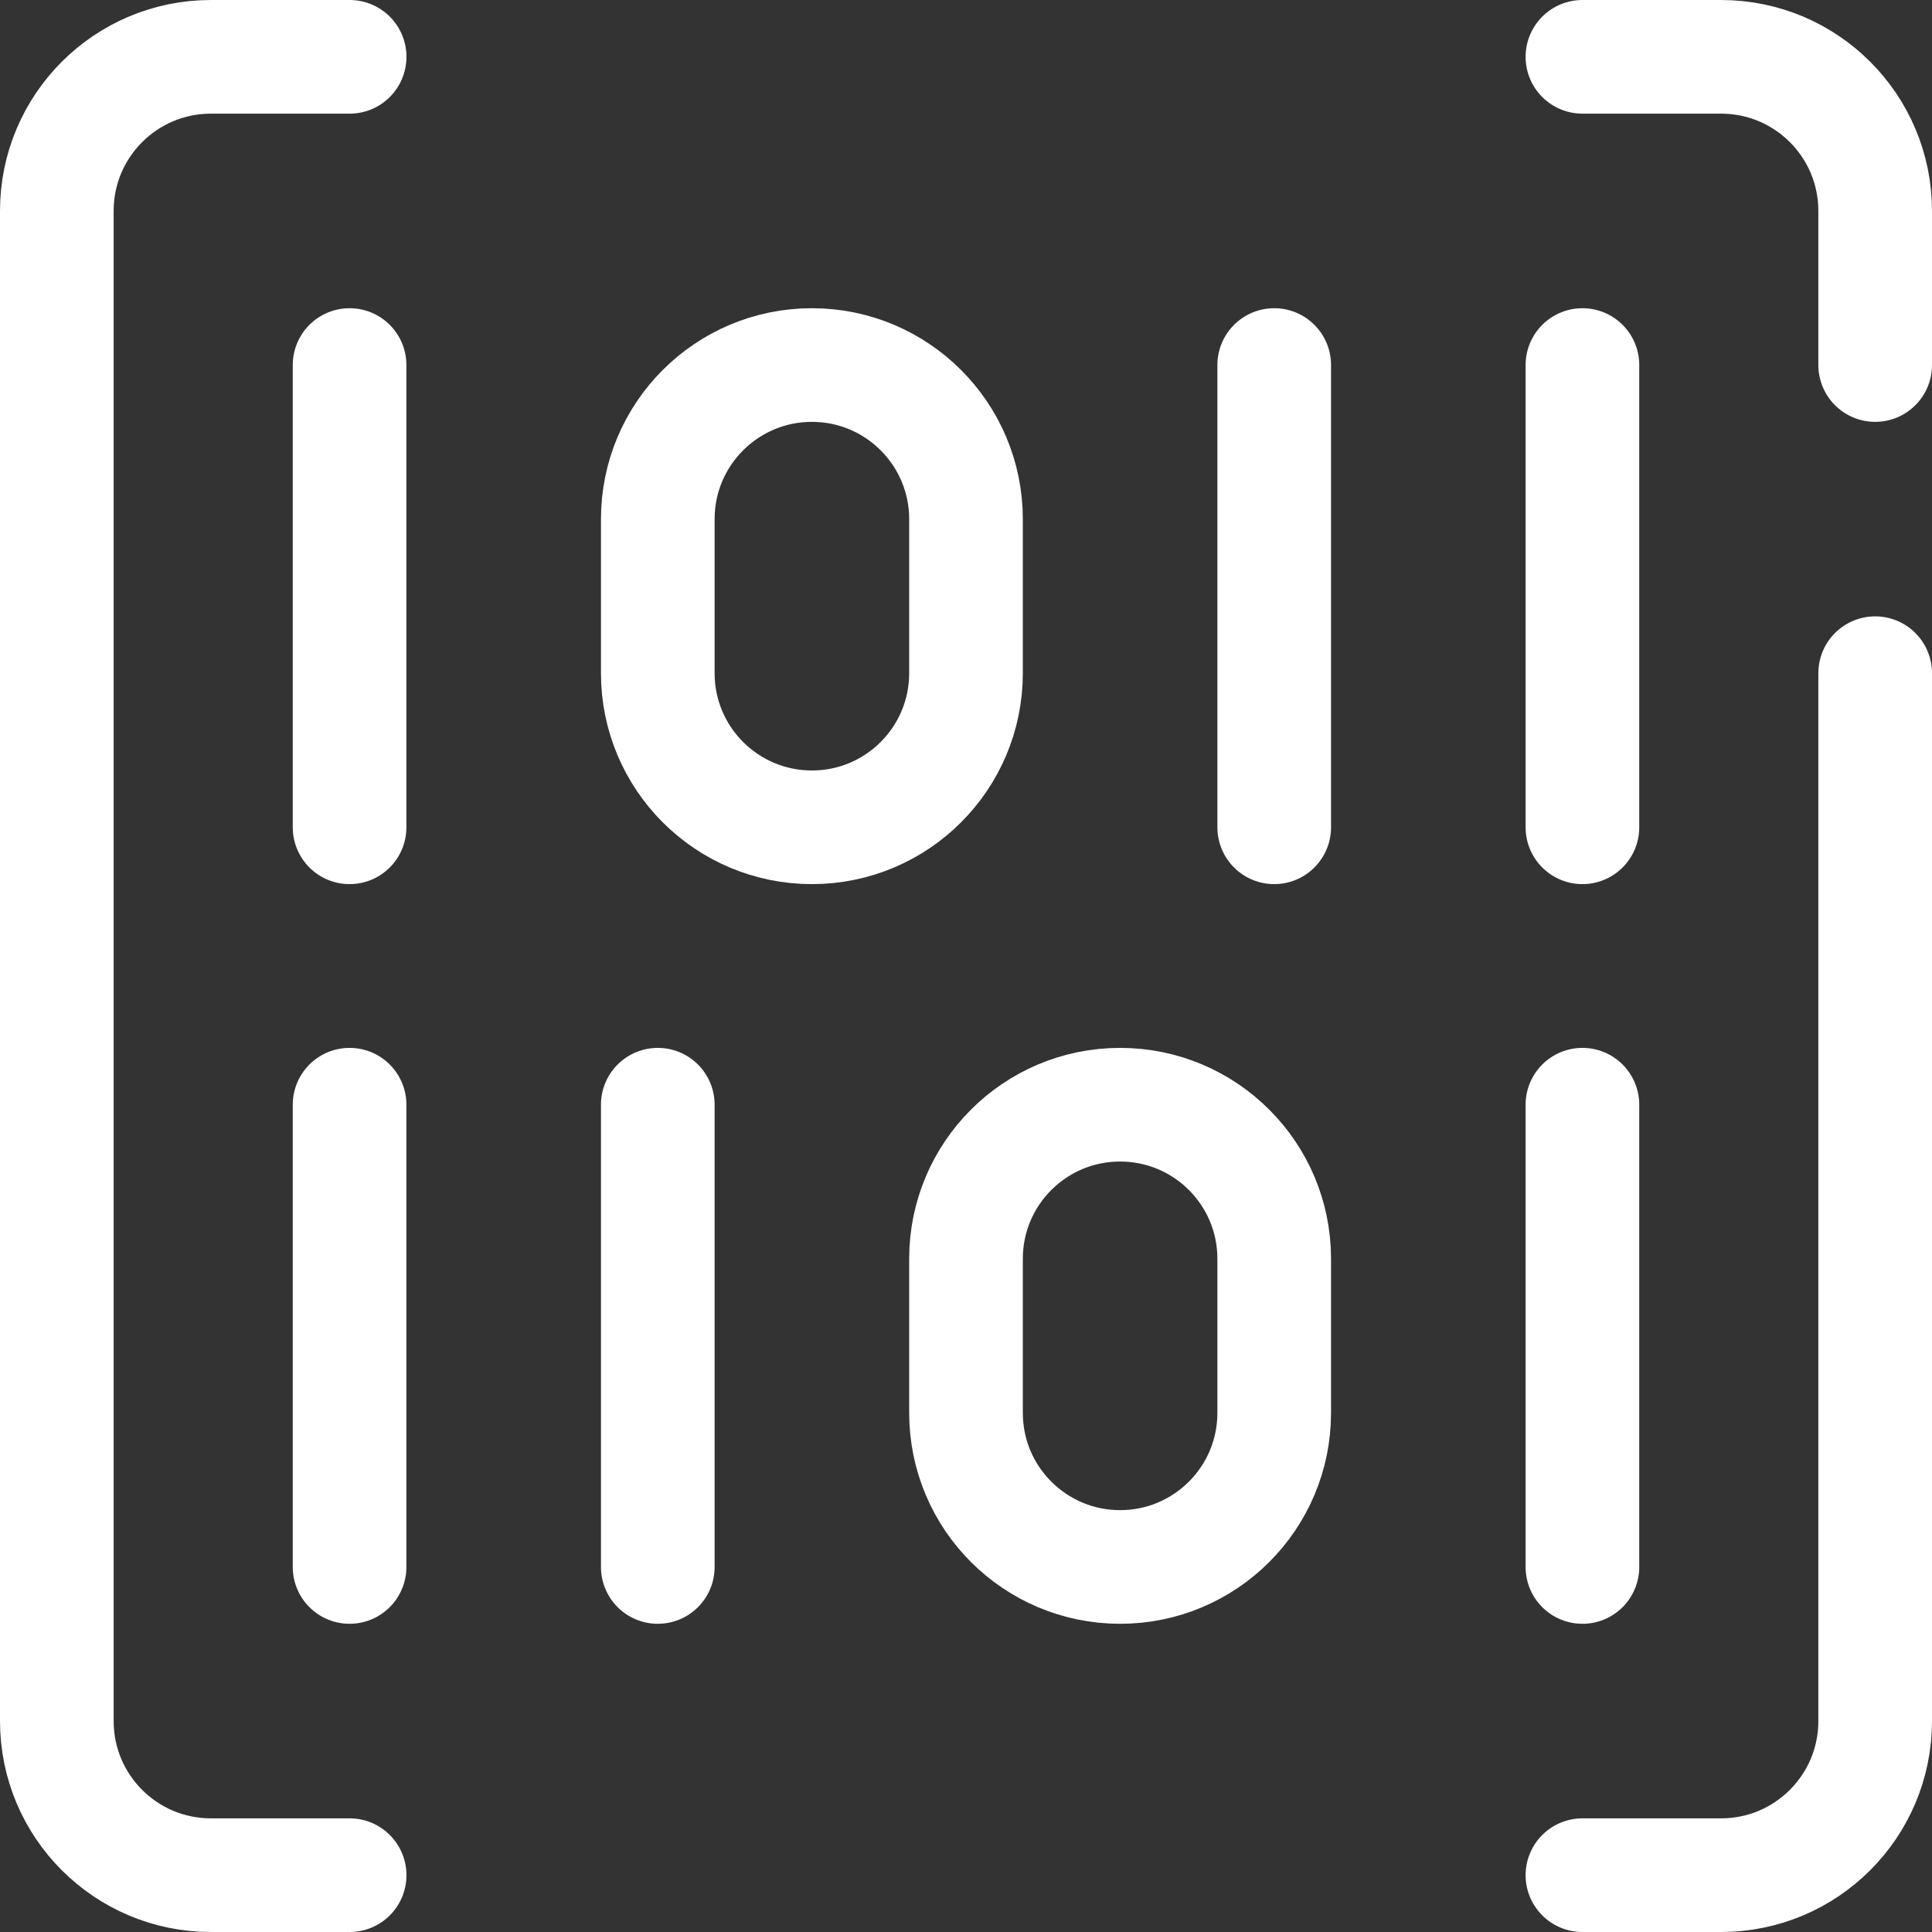
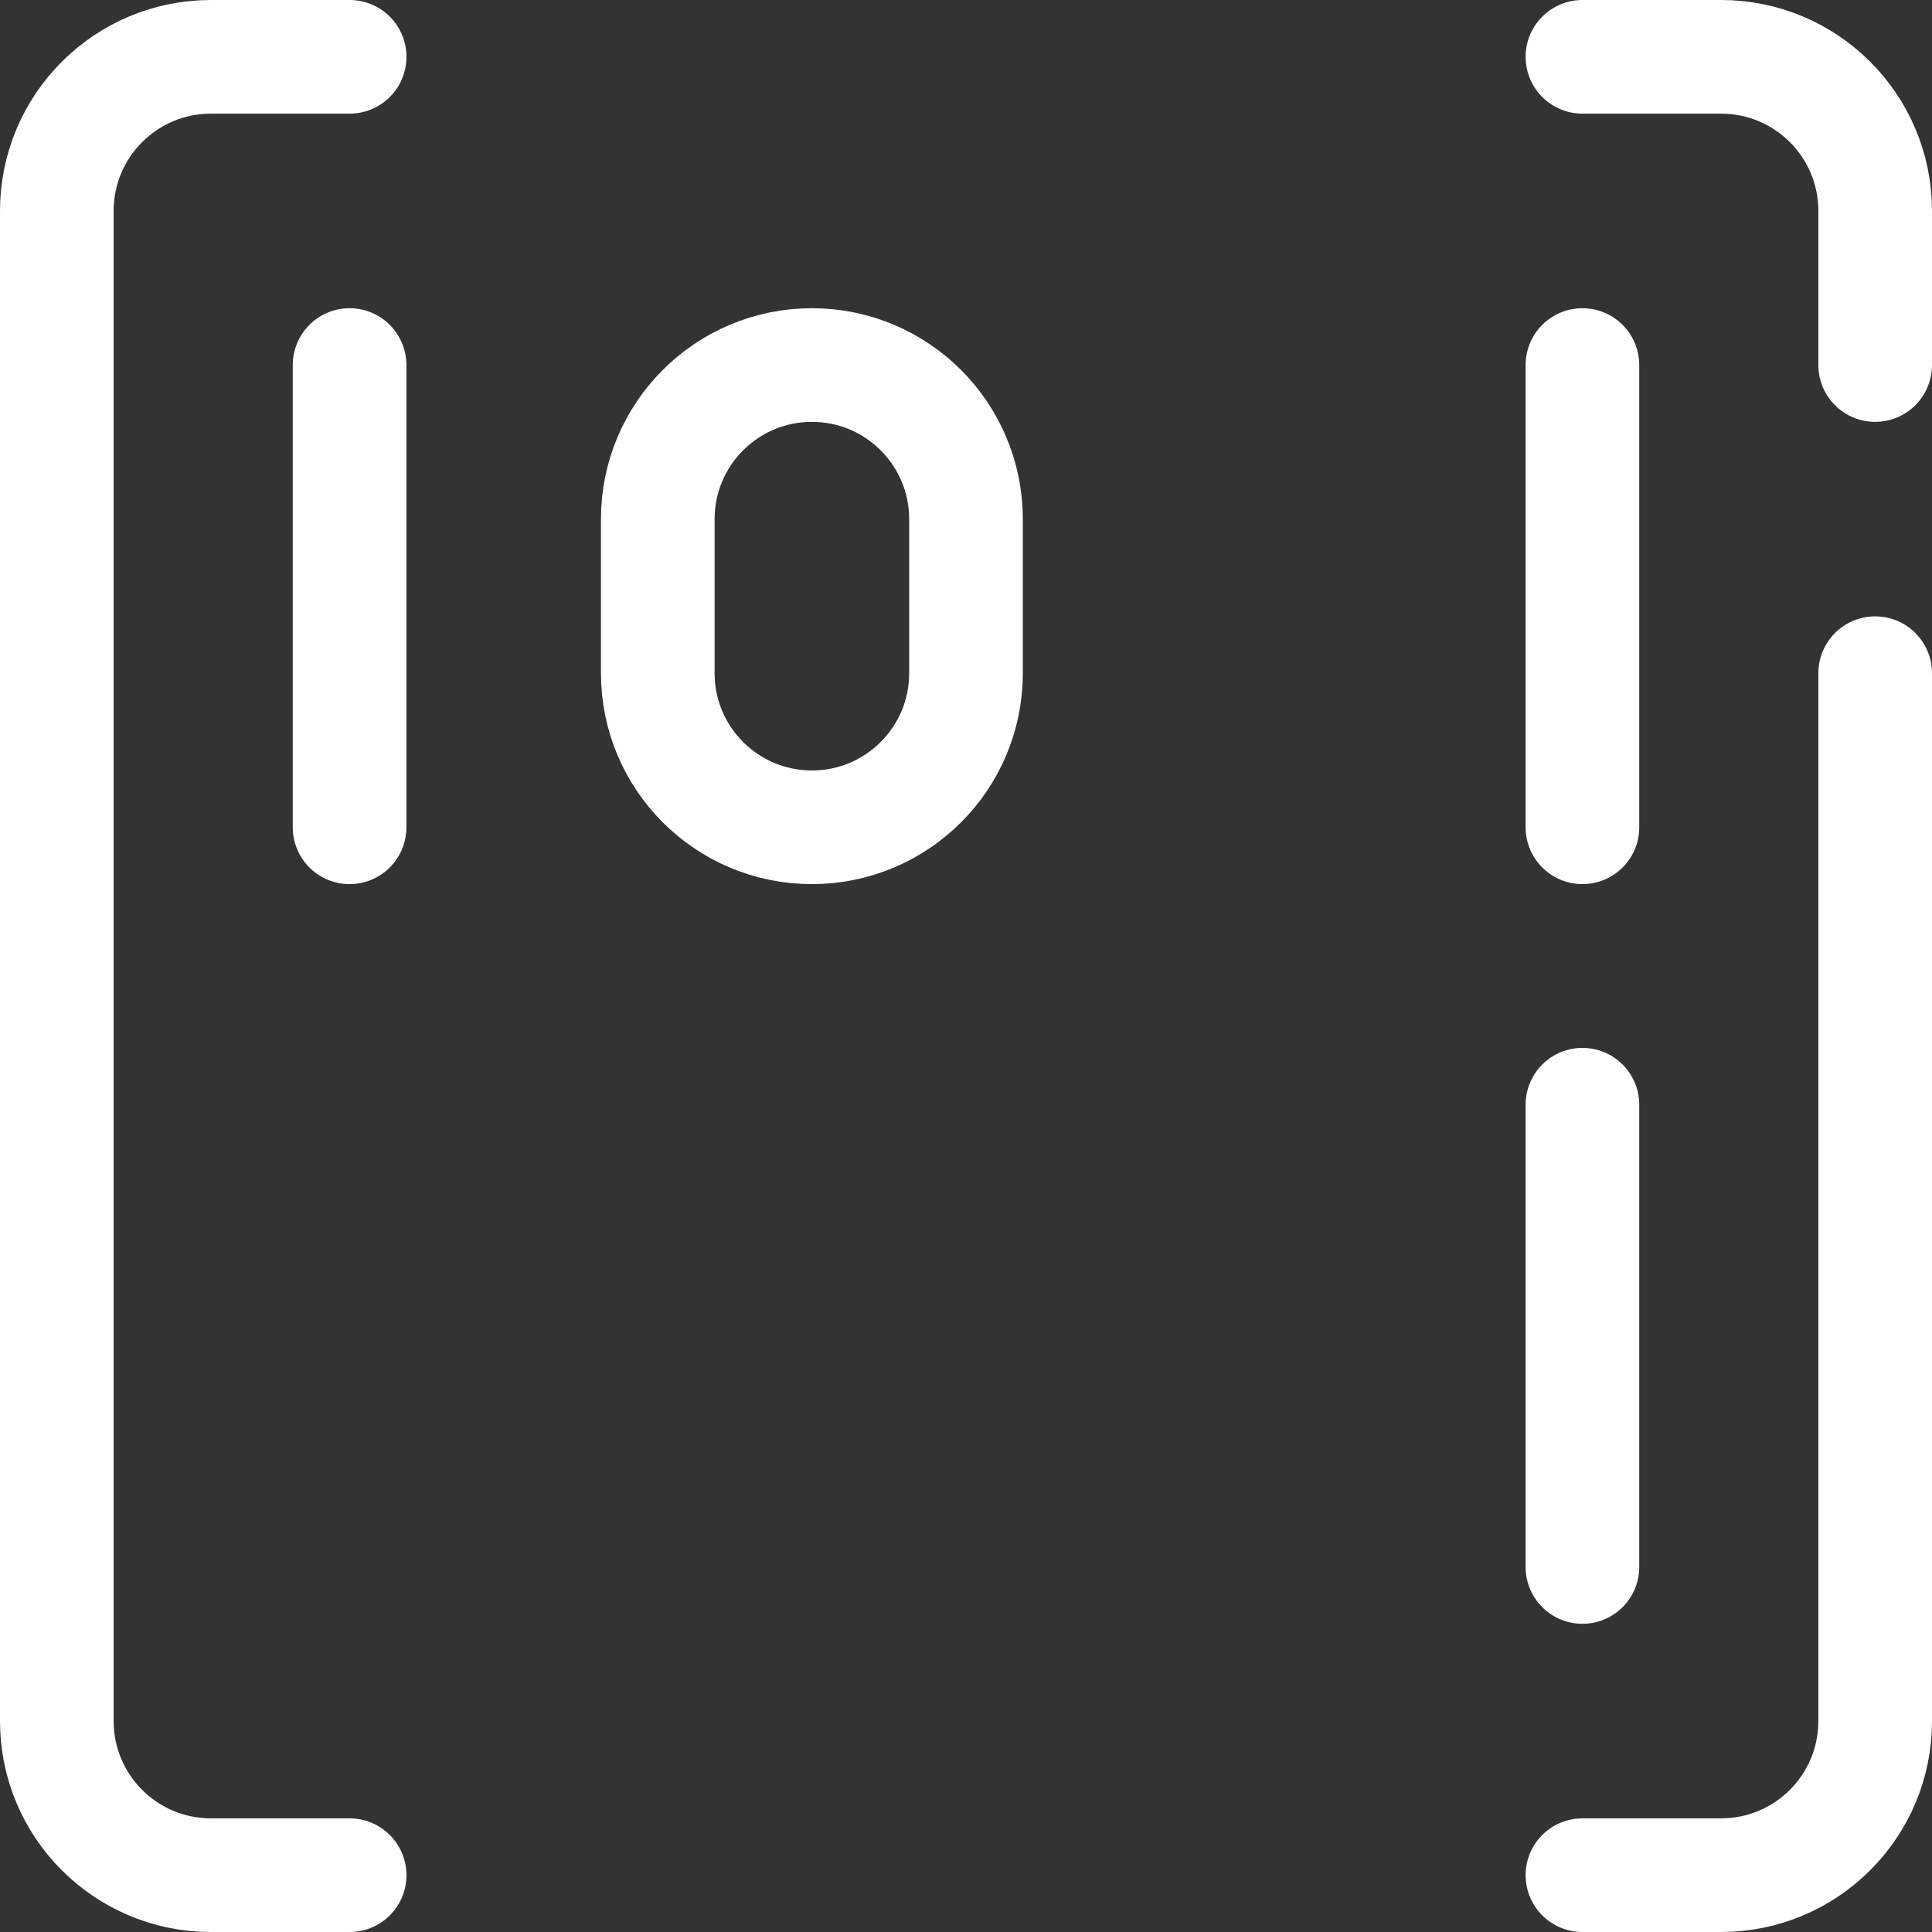
<svg xmlns="http://www.w3.org/2000/svg" width="34" height="34" viewBox="0 0 34 34" fill="none">
  <rect x="0" y="0" width="34" height="34" fill="#333333" stroke="none" />
  <path d="M6.152 6.424V14.559" stroke="white" stroke-width="2" stroke-miterlimit="10" stroke-linecap="round" stroke-linejoin="round" />
-   <path d="M11.576 19.441V27.576" stroke="white" stroke-width="2" stroke-miterlimit="10" stroke-linecap="round" stroke-linejoin="round" />
-   <path d="M6.152 19.441V27.576" stroke="white" stroke-width="2" stroke-miterlimit="10" stroke-linecap="round" stroke-linejoin="round" />
  <path d="M27.848 6.424V14.559" stroke="white" stroke-width="2" stroke-miterlimit="10" stroke-linecap="round" stroke-linejoin="round" />
-   <path d="M14.288 14.559C12.79 14.559 11.576 13.345 11.576 11.847V9.136C11.576 7.638 12.79 6.424 14.288 6.424C15.786 6.424 17 7.638 17 9.136V11.847C17 13.345 15.786 14.559 14.288 14.559Z" stroke="white" stroke-width="2" stroke-miterlimit="10" stroke-linecap="round" stroke-linejoin="round" />
-   <path d="M19.712 27.576C21.21 27.576 22.424 26.362 22.424 24.864V22.152C22.424 20.655 21.21 19.441 19.712 19.441C18.214 19.441 17 20.655 17 22.152V24.864C17 26.362 18.214 27.576 19.712 27.576Z" stroke="white" stroke-width="2" stroke-miterlimit="10" stroke-linecap="round" stroke-linejoin="round" />
+   <path d="M14.288 14.559C12.79 14.559 11.576 13.345 11.576 11.847V9.136C11.576 7.638 12.79 6.424 14.288 6.424C15.786 6.424 17 7.638 17 9.136V11.847C17 13.345 15.786 14.559 14.288 14.559" stroke="white" stroke-width="2" stroke-miterlimit="10" stroke-linecap="round" stroke-linejoin="round" />
  <path d="M6.153 1H3.712C2.214 1 1 2.214 1 3.712V30.288C1 31.786 2.214 33 3.712 33H6.153" stroke="white" stroke-width="2" stroke-miterlimit="10" stroke-linecap="round" stroke-linejoin="round" />
  <path d="M27.848 33H30.288C31.786 33 33 31.786 33 30.288V11.847" stroke="white" stroke-width="2" stroke-miterlimit="10" stroke-linecap="round" stroke-linejoin="round" />
  <path d="M27.848 1H30.288C31.786 1 33 2.214 33 3.712V6.424" stroke="white" stroke-width="2" stroke-miterlimit="10" stroke-linecap="round" stroke-linejoin="round" />
-   <path d="M22.424 6.424V14.559" stroke="white" stroke-width="2" stroke-miterlimit="10" stroke-linecap="round" stroke-linejoin="round" />
  <path d="M27.848 19.441V27.576" stroke="white" stroke-width="2" stroke-miterlimit="10" stroke-linecap="round" stroke-linejoin="round" />
</svg>